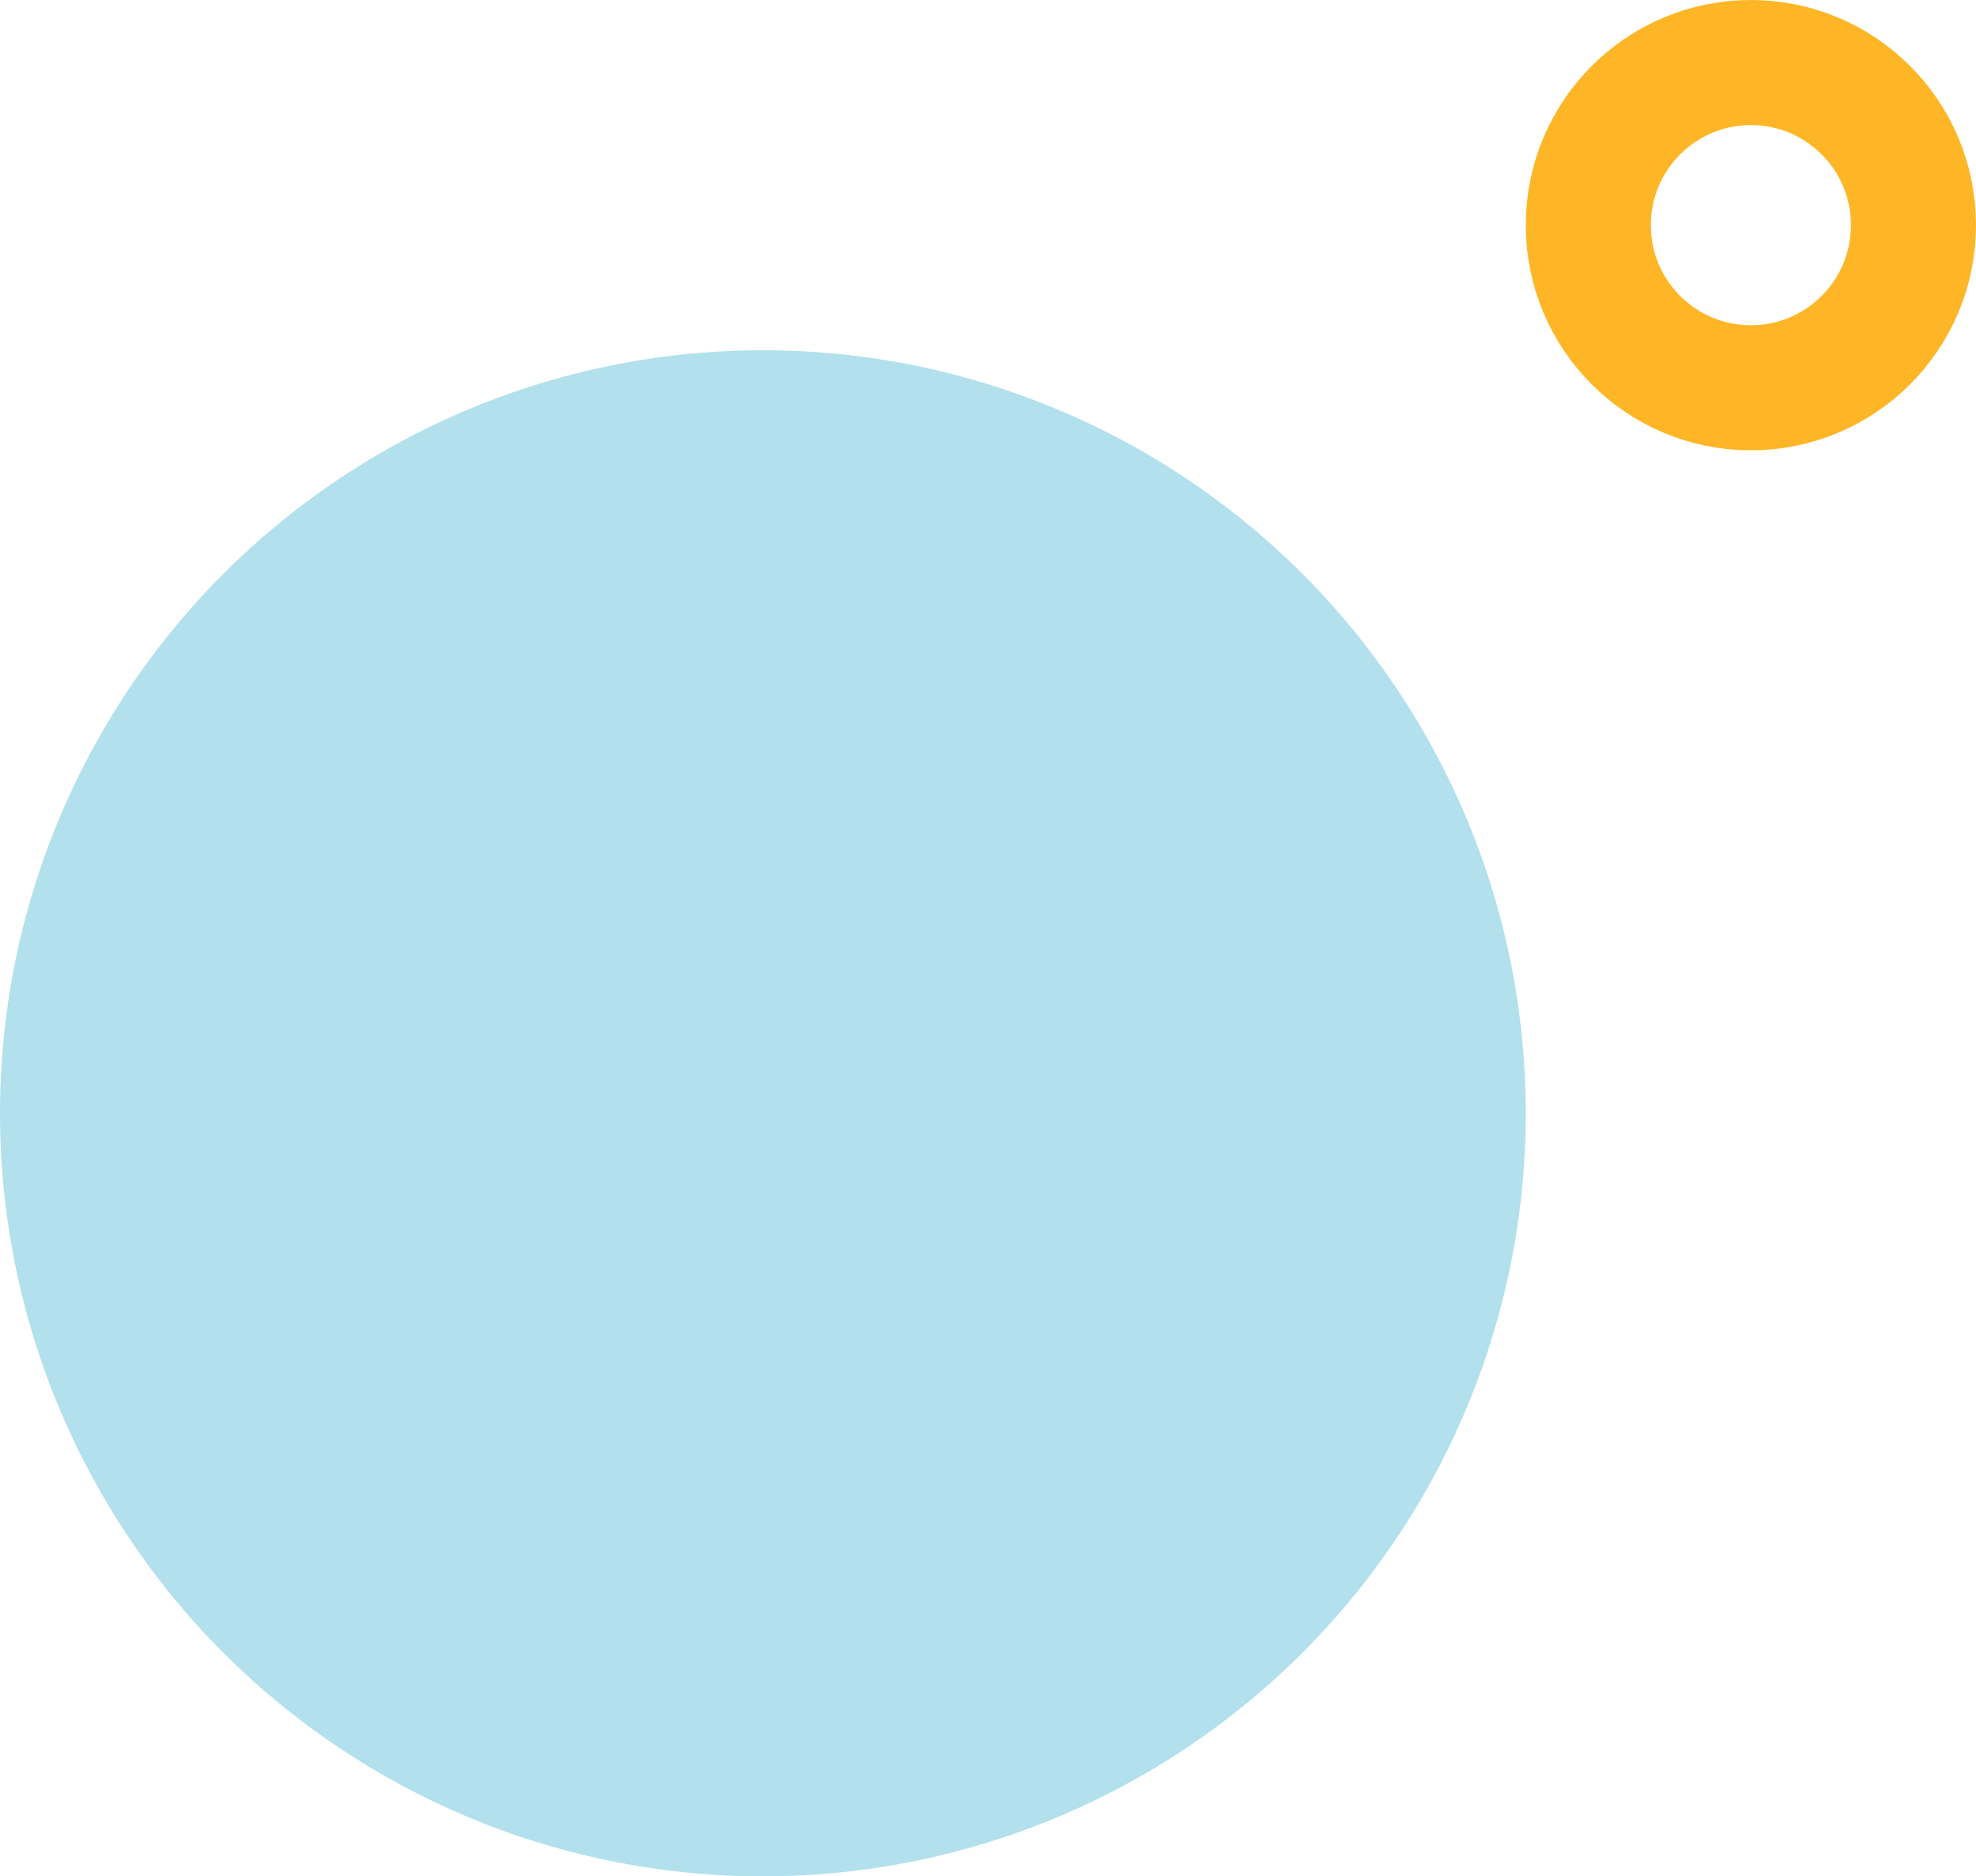
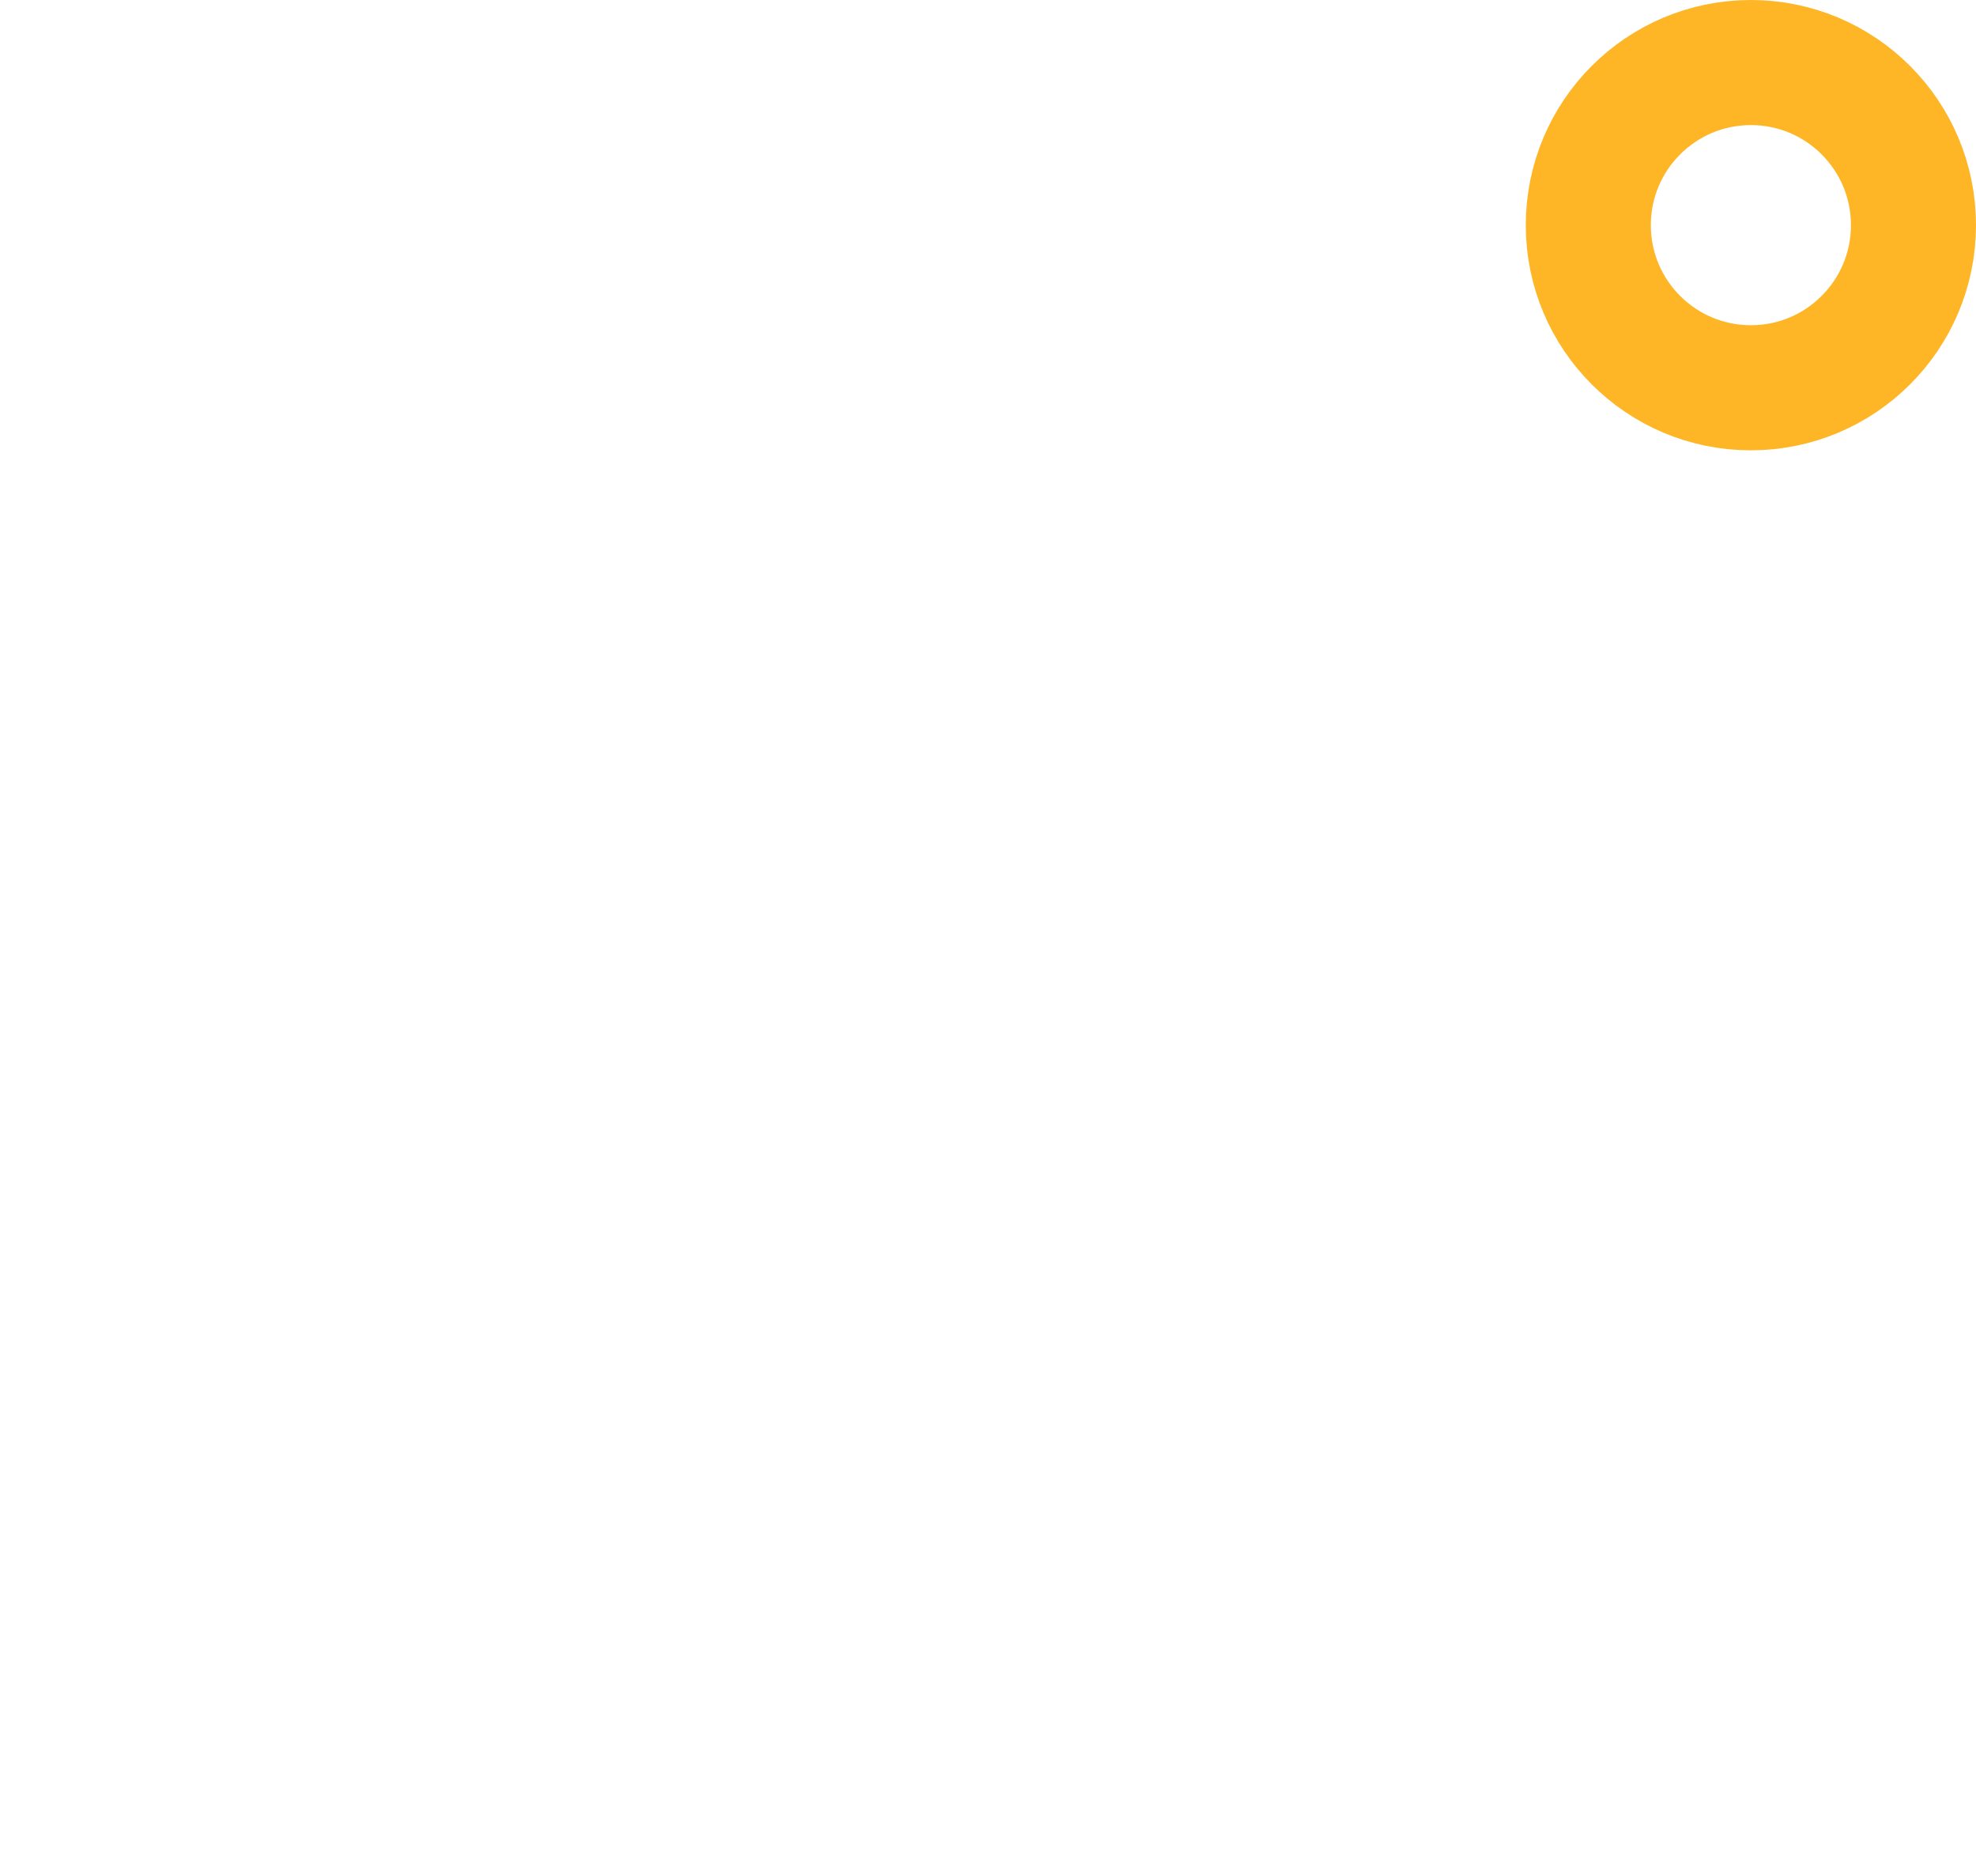
<svg xmlns="http://www.w3.org/2000/svg" width="79" height="75" viewBox="0 0 79 75" fill="none">
-   <ellipse cx="30.5" cy="44.5" rx="30.5" ry="30.5" transform="rotate(-90 30.5 44.5)" fill="#67C3DC" fill-opacity="0.5" />
  <circle cx="70" cy="9" r="6.5" transform="rotate(-90 70 9)" stroke="#FEB626" stroke-width="5" />
</svg>